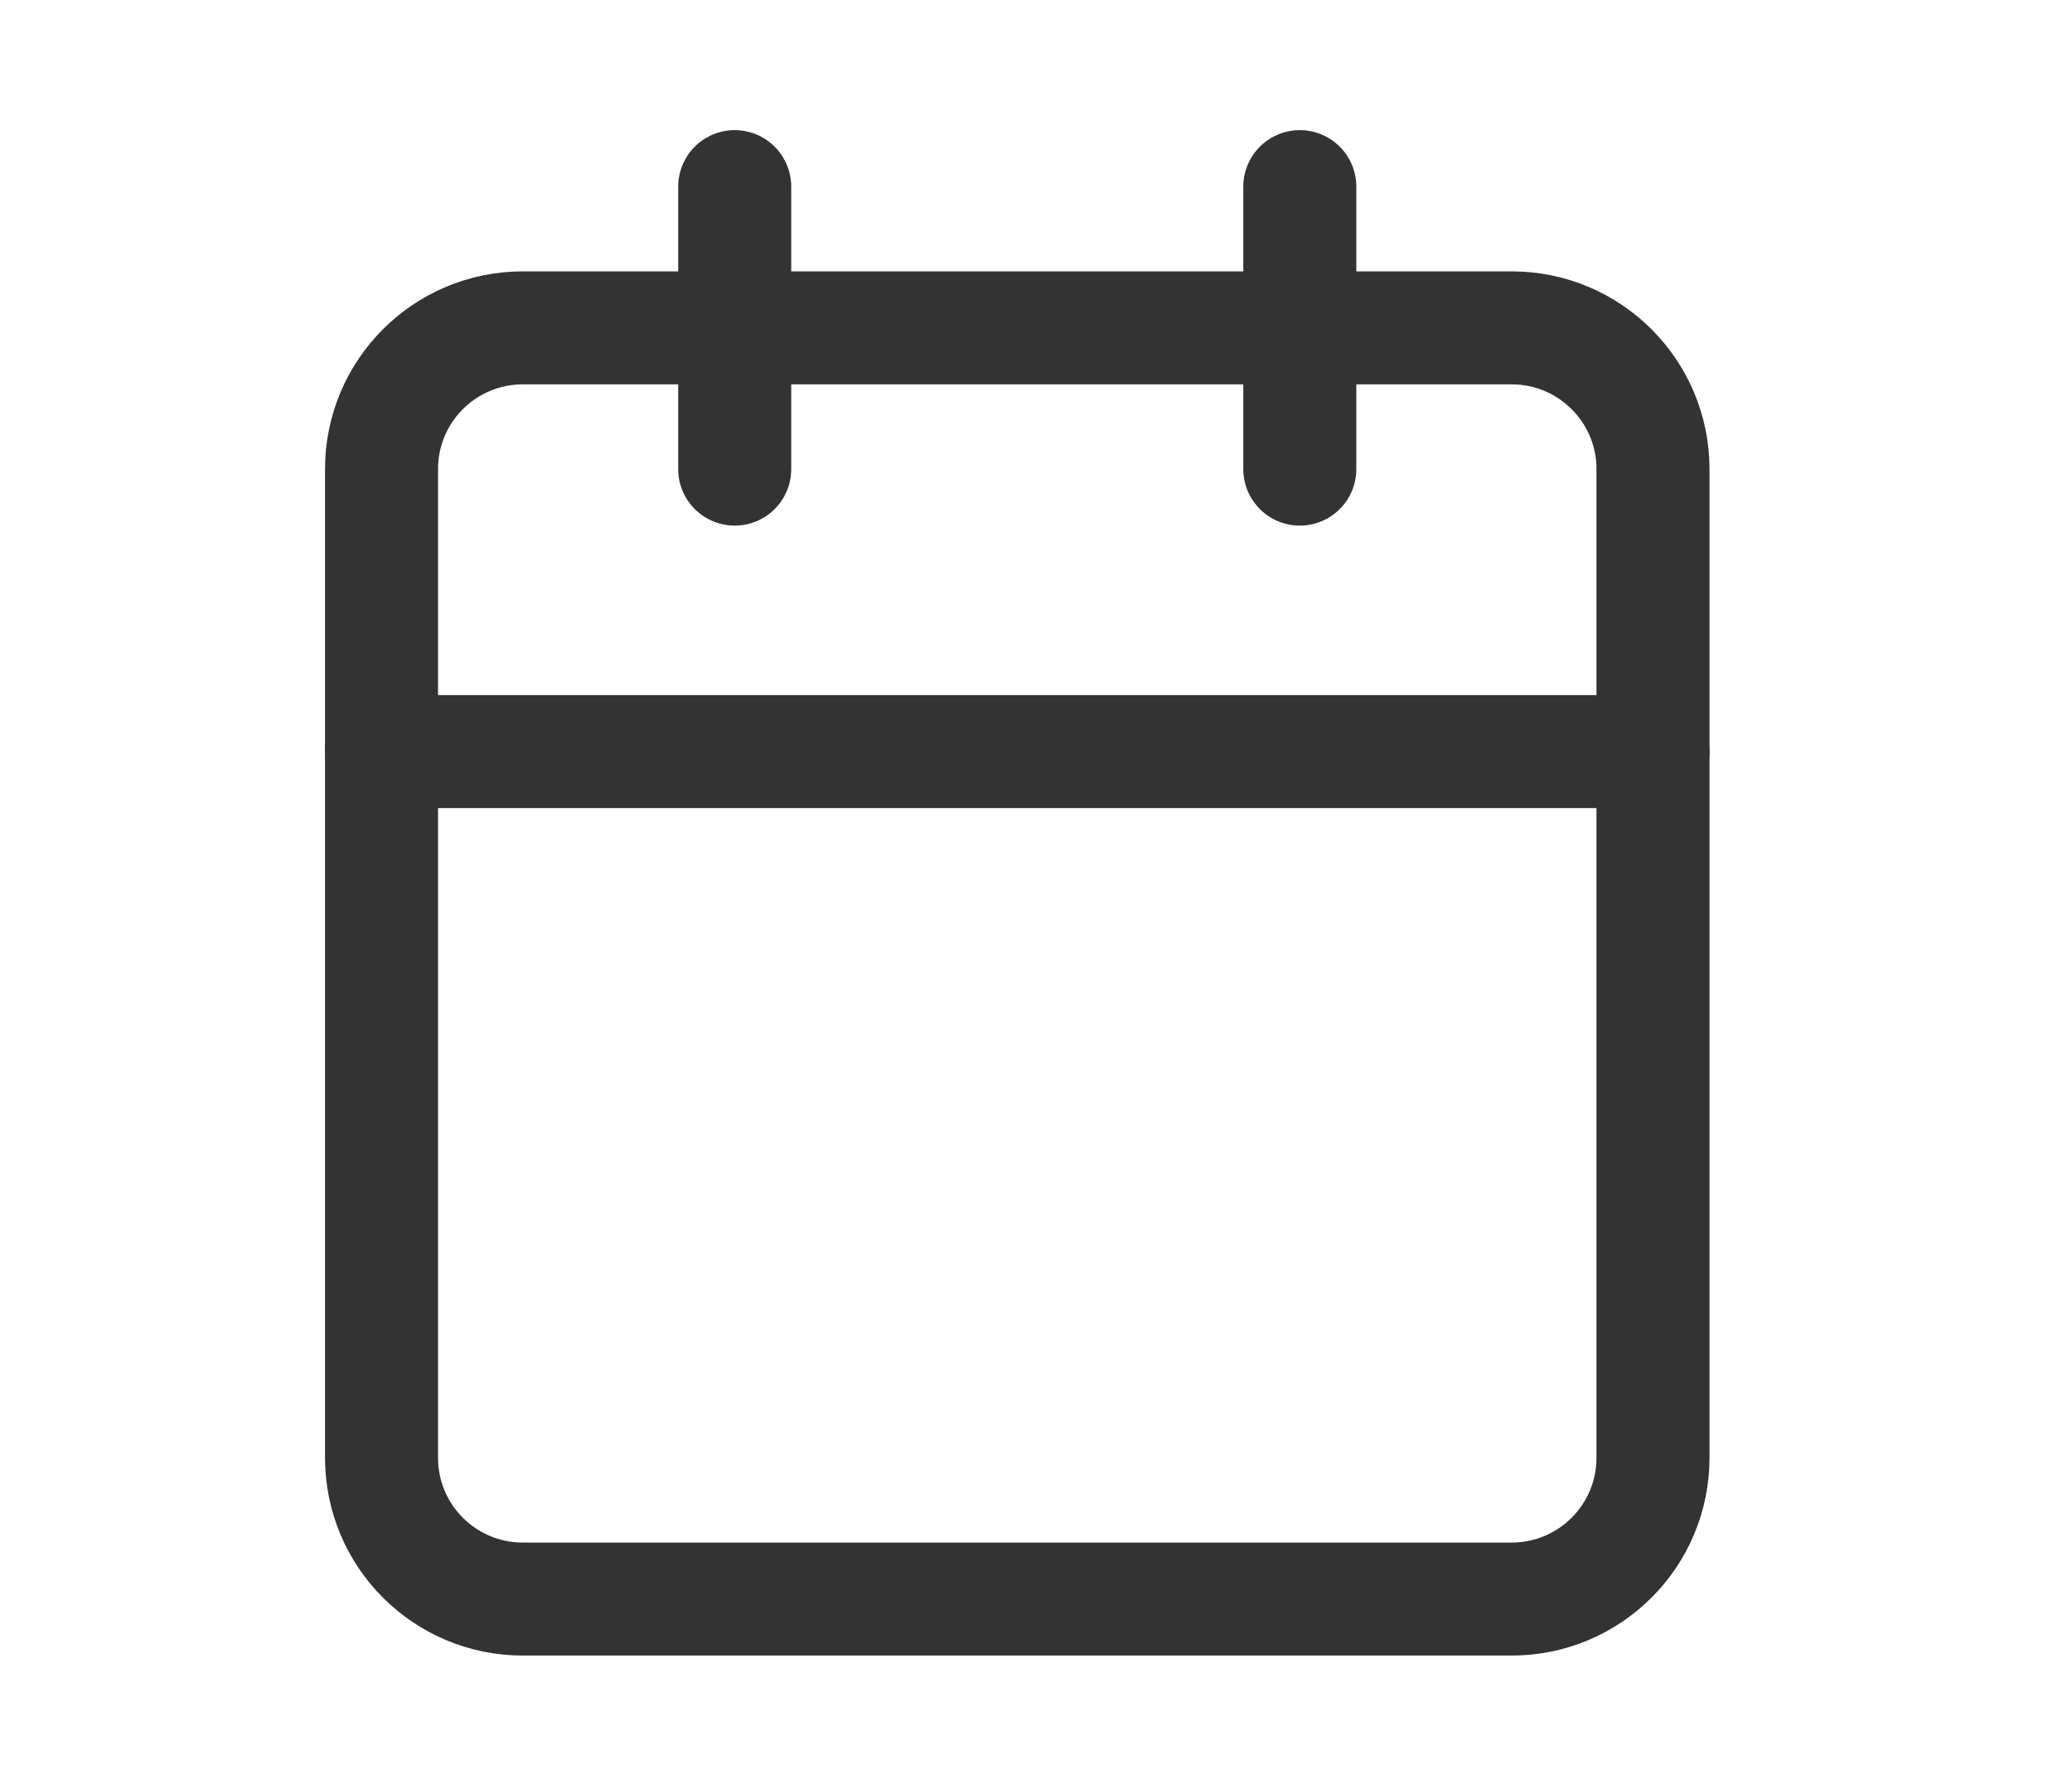
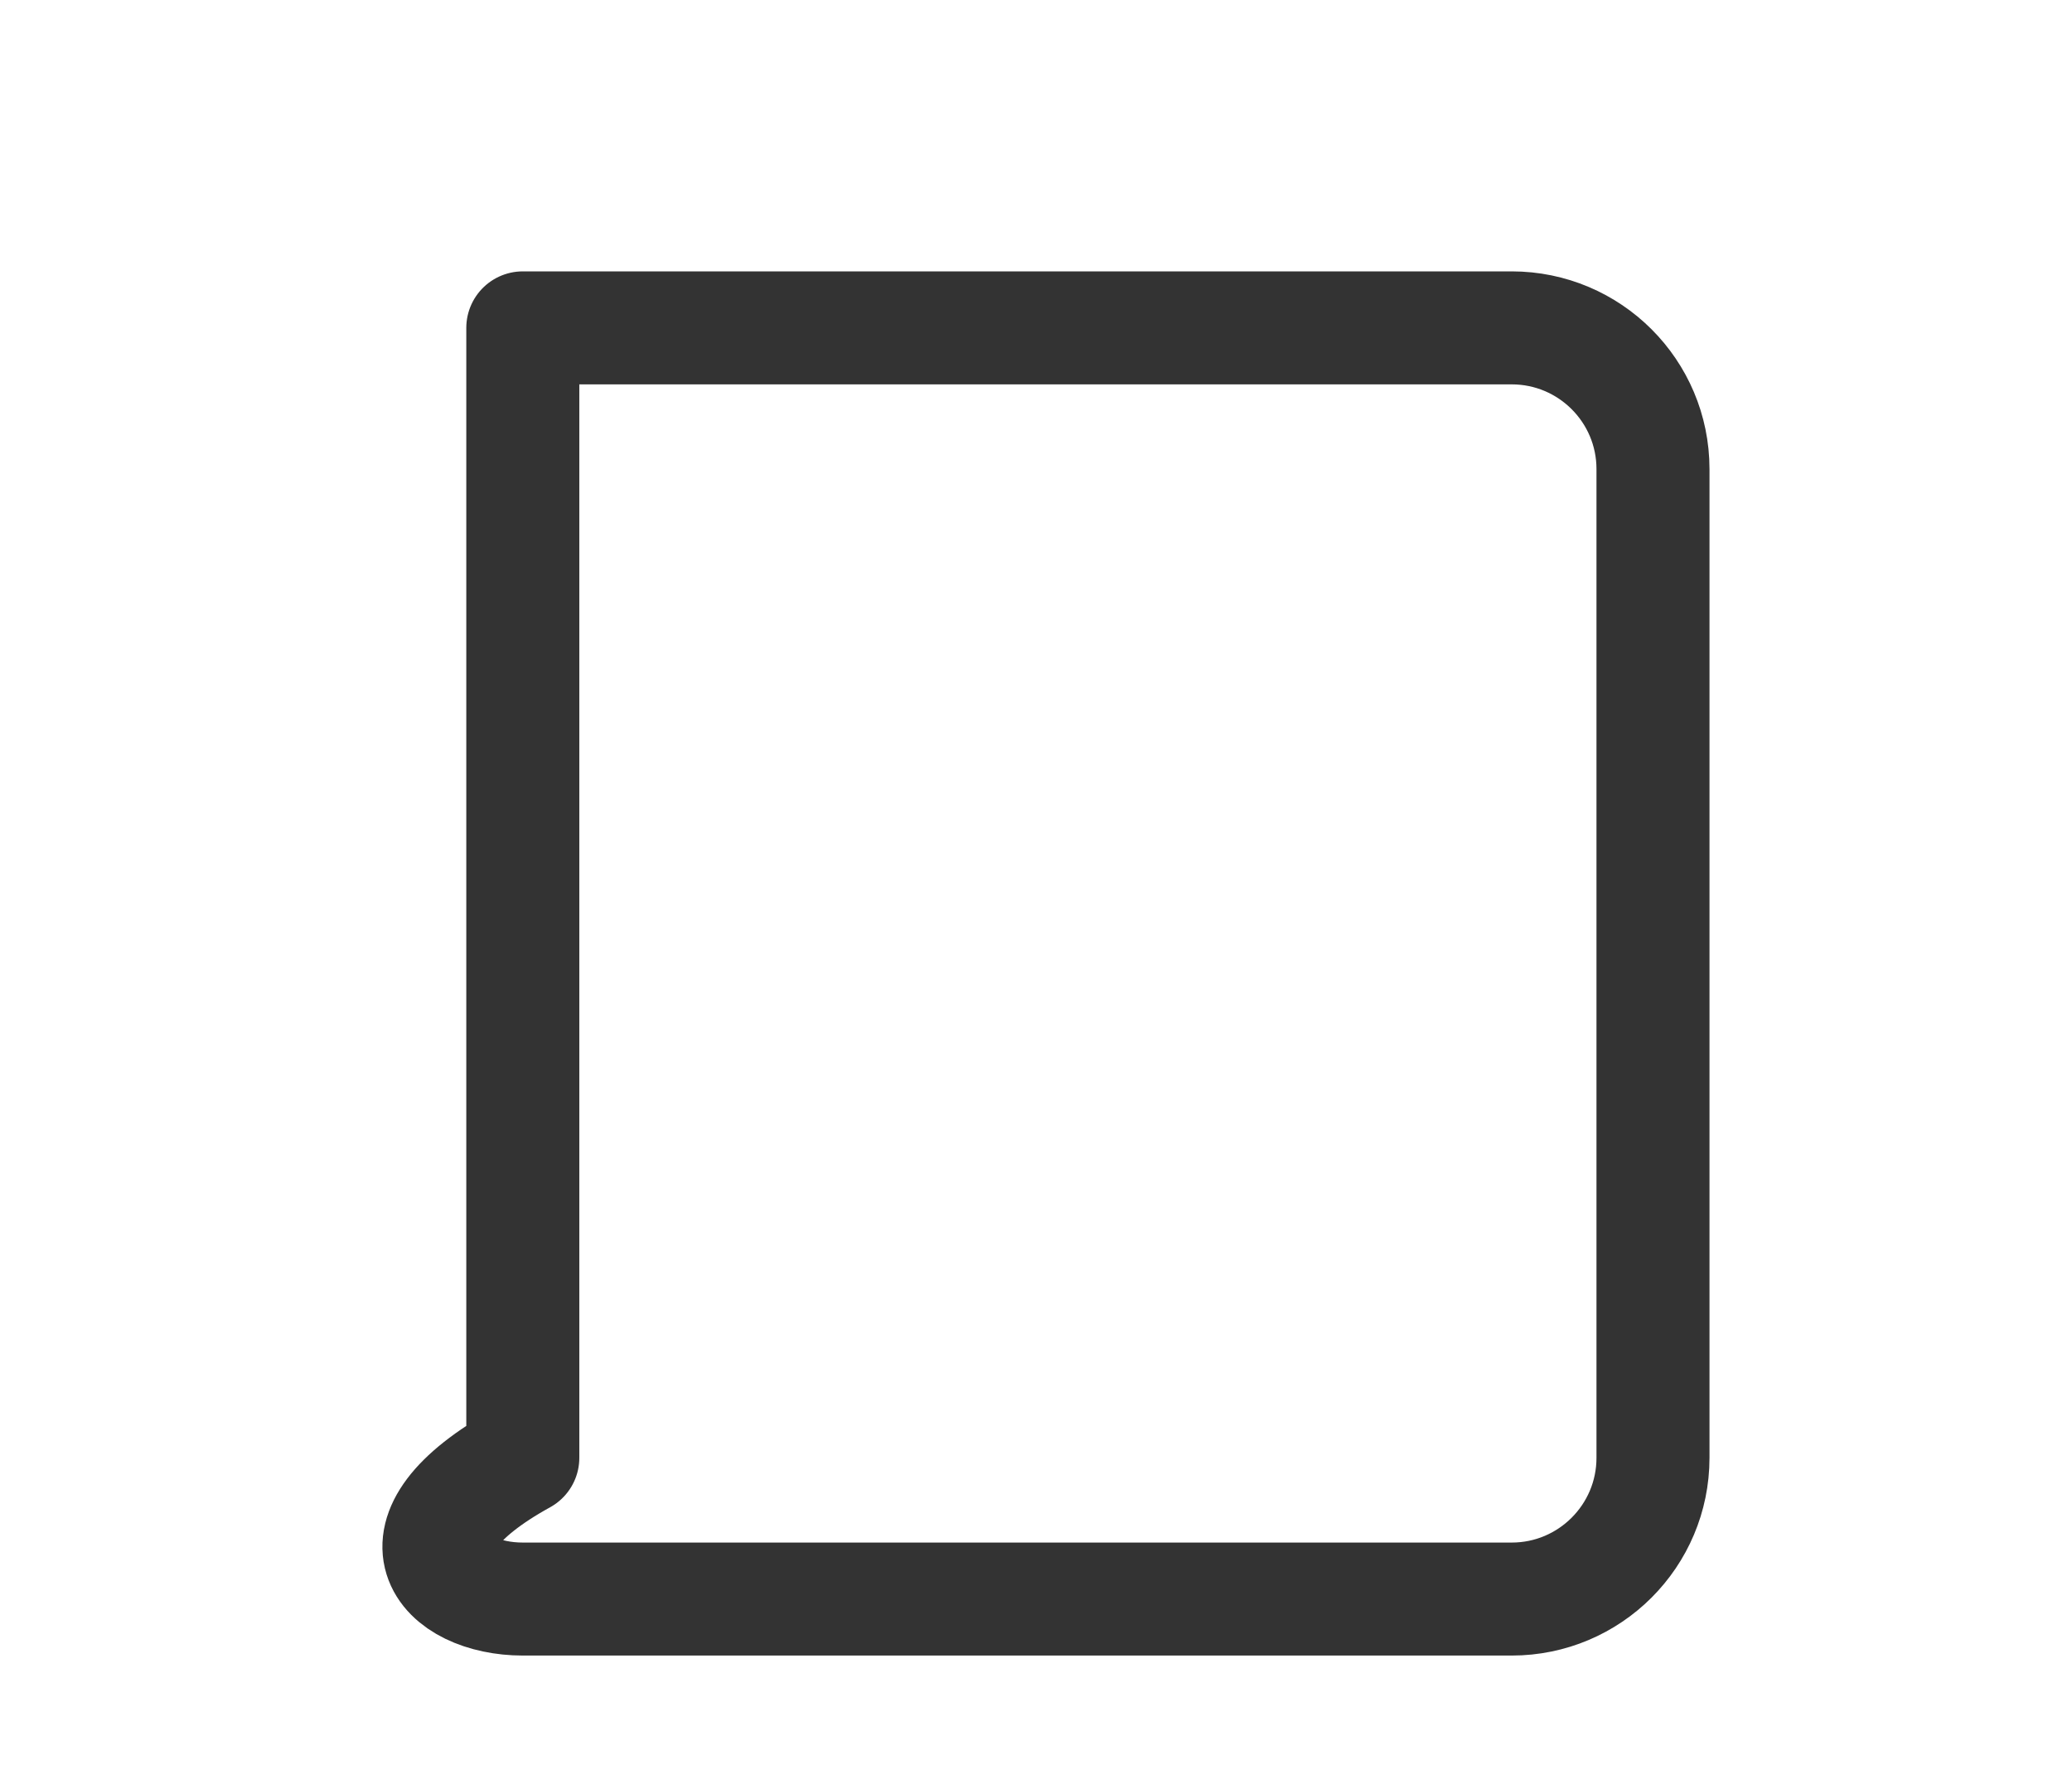
<svg xmlns="http://www.w3.org/2000/svg" width="22" height="19" viewBox="0 0 22 19" fill="none">
-   <path d="M16.051 3.482H5.551C4.722 3.482 4.051 4.153 4.051 4.982V15.482C4.051 16.31 4.722 16.982 5.551 16.982H16.051C16.879 16.982 17.551 16.31 17.551 15.482V4.982C17.551 4.153 16.879 3.482 16.051 3.482Z" stroke="#333333" stroke-width="1.2" stroke-linecap="round" stroke-linejoin="round" />
-   <path d="M13.801 1.982V4.982" stroke="#333333" stroke-width="1.2" stroke-linecap="round" stroke-linejoin="round" />
-   <path d="M7.801 1.982V4.982" stroke="#333333" stroke-width="1.2" stroke-linecap="round" stroke-linejoin="round" />
-   <path d="M4.051 7.982H17.551" stroke="#333333" stroke-width="1.2" stroke-linecap="round" stroke-linejoin="round" />
+   <path d="M16.051 3.482H5.551V15.482C4.051 16.31 4.722 16.982 5.551 16.982H16.051C16.879 16.982 17.551 16.31 17.551 15.482V4.982C17.551 4.153 16.879 3.482 16.051 3.482Z" stroke="#333333" stroke-width="1.2" stroke-linecap="round" stroke-linejoin="round" />
</svg>